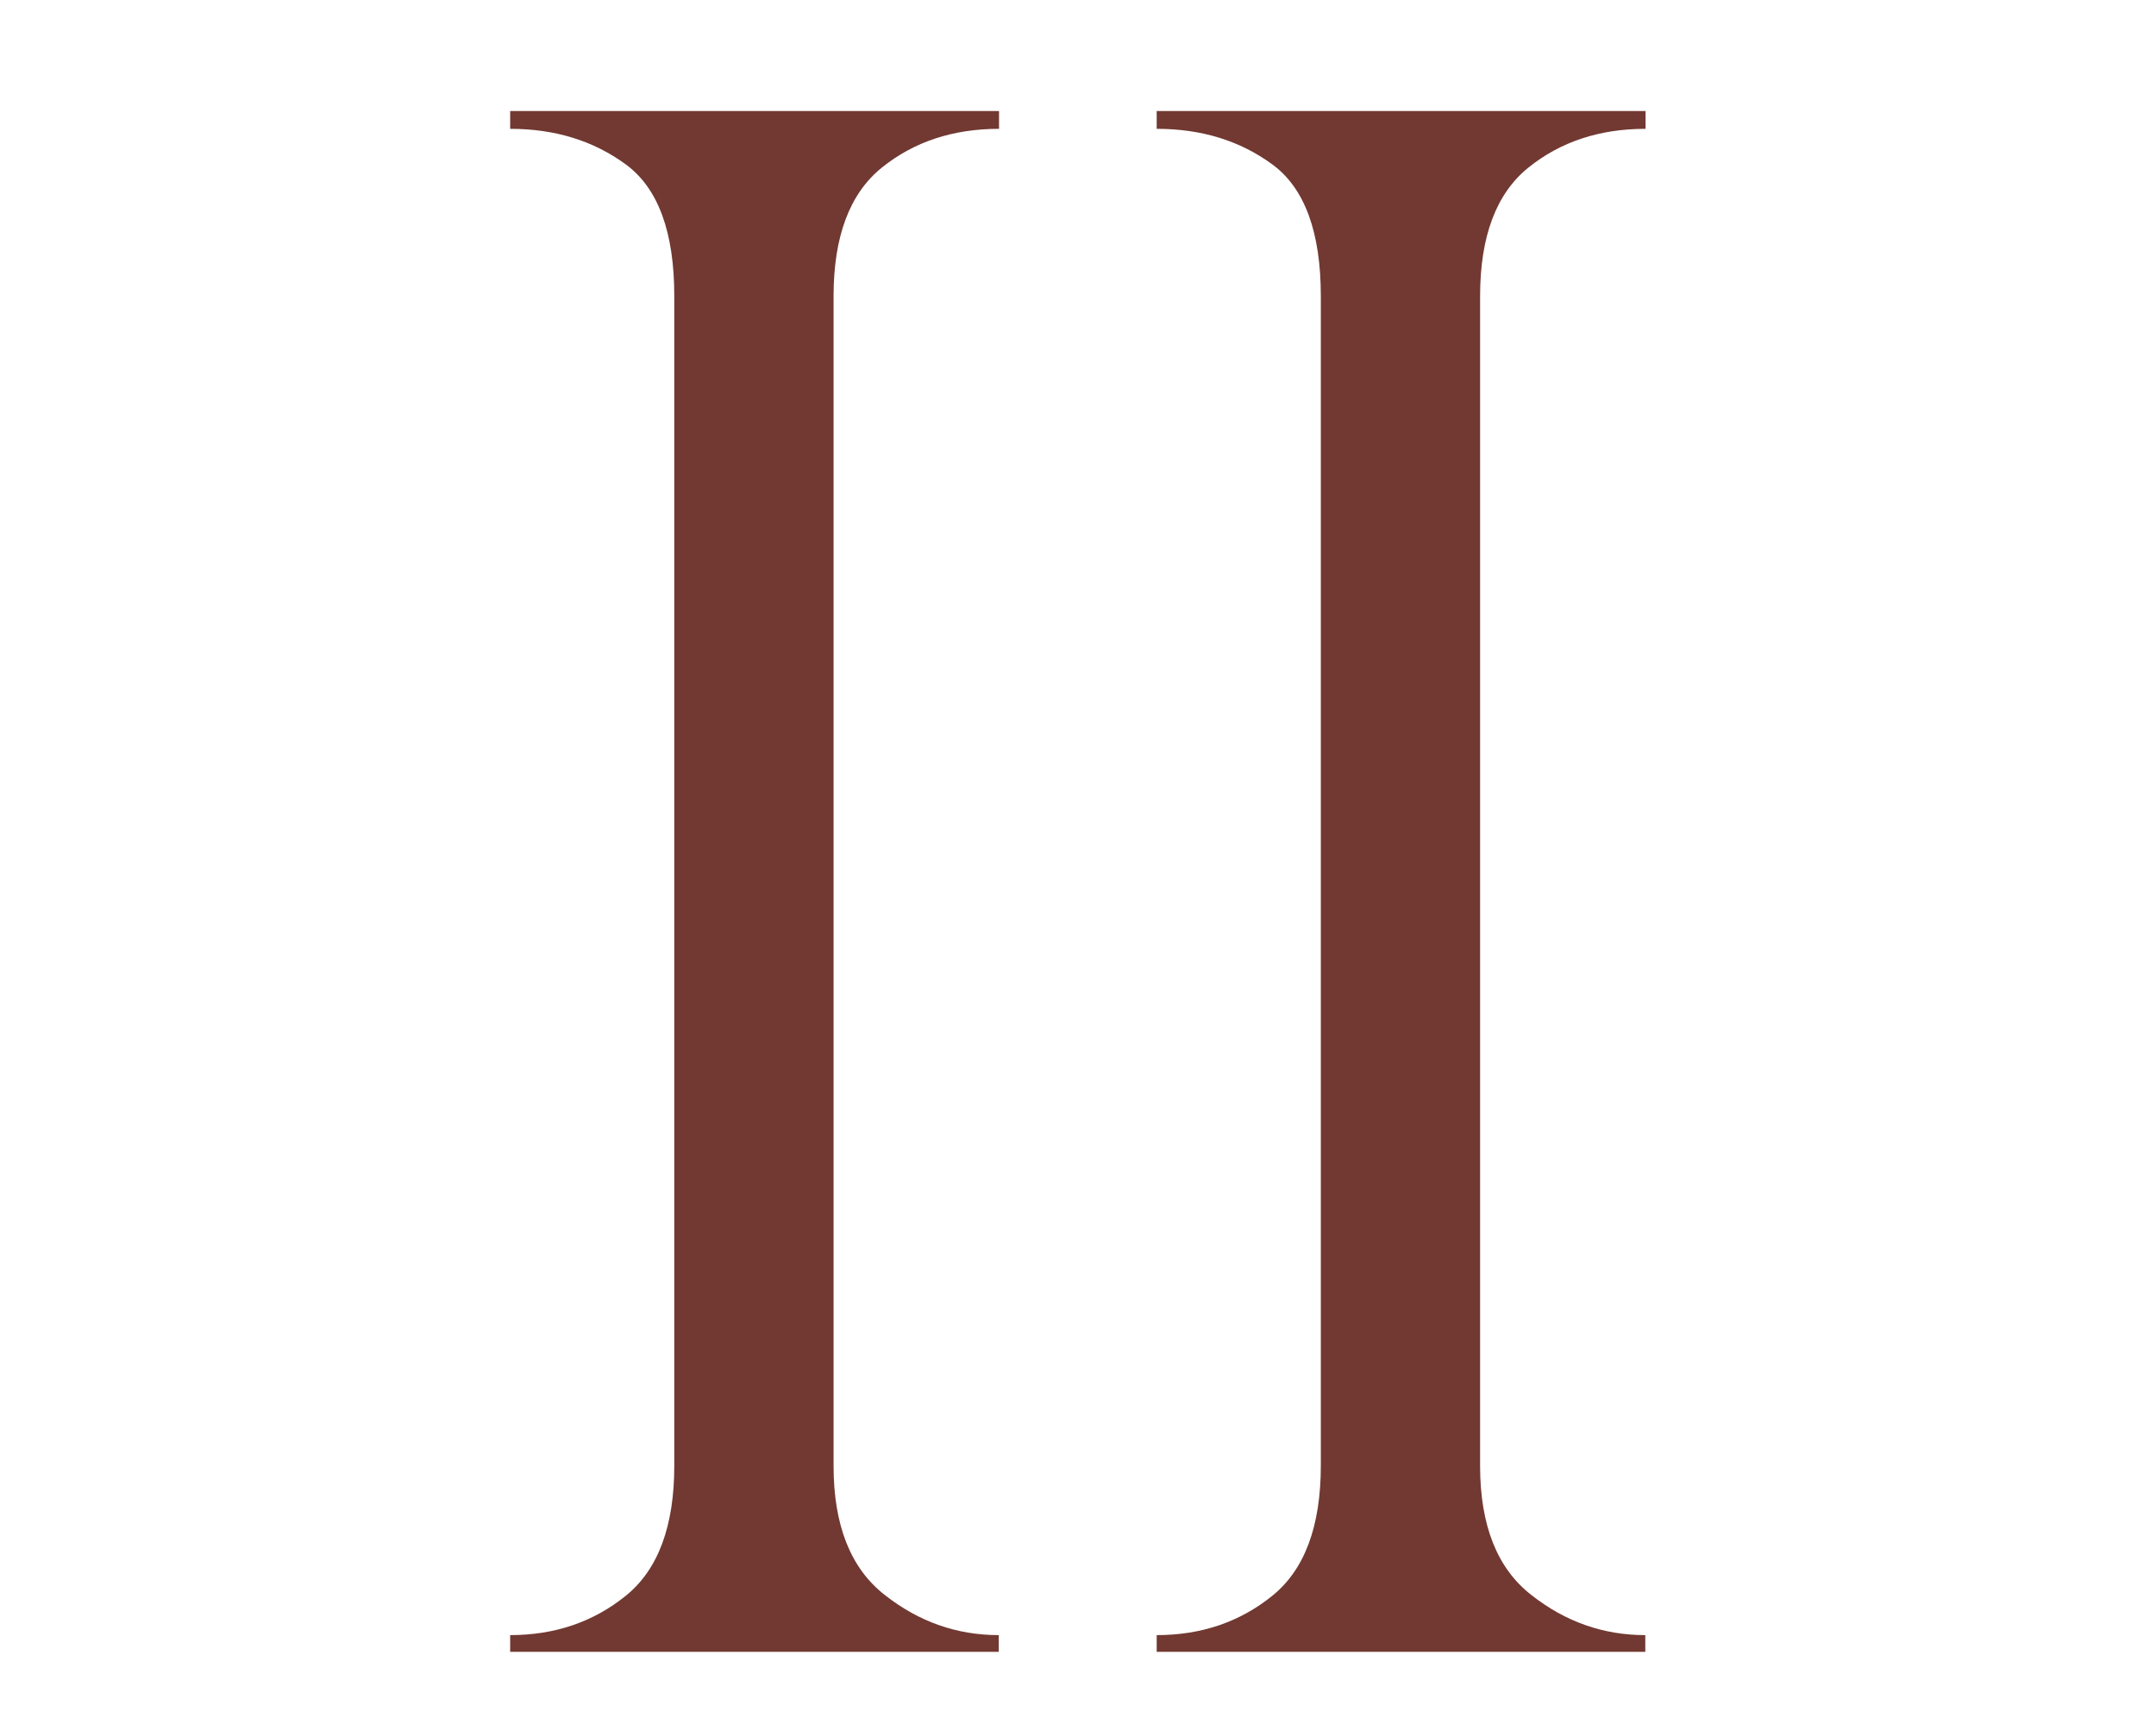
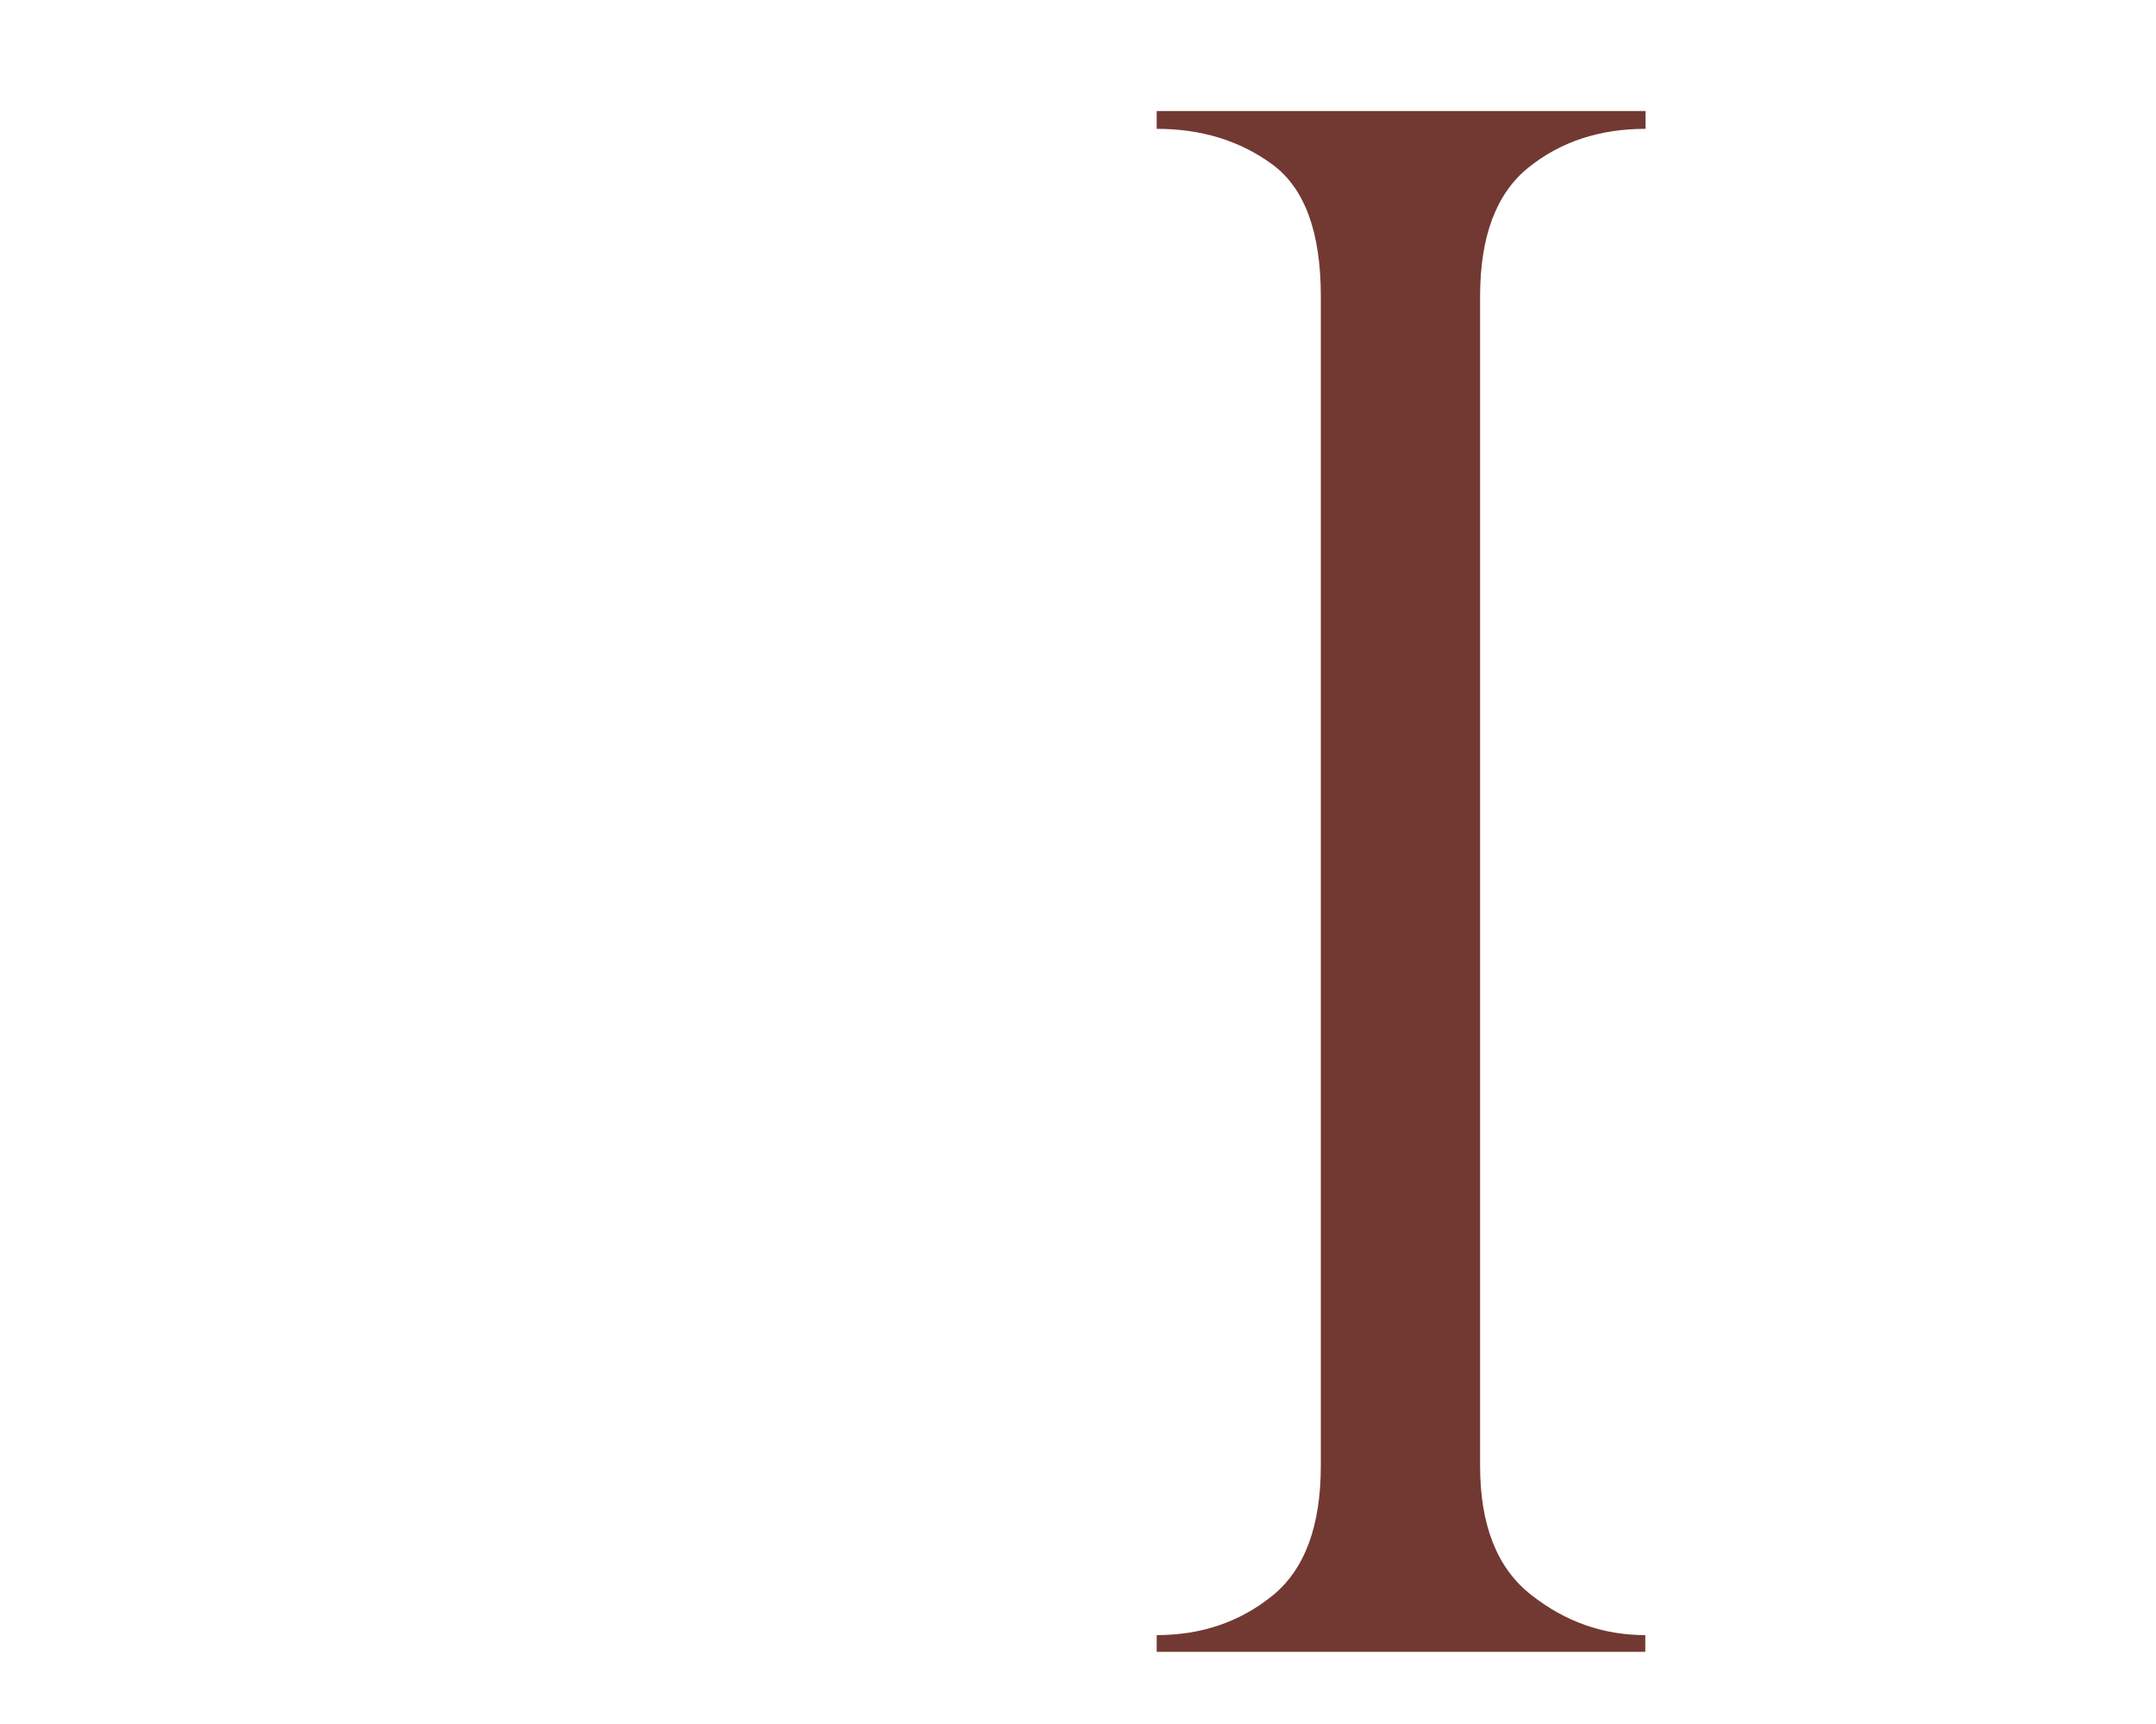
<svg xmlns="http://www.w3.org/2000/svg" viewBox="0 0 800 639.7">
  <defs>
    <style>      .cls-1 {        fill: #713932;      }    </style>
  </defs>
  <g>
    <g id="Camada_1">
      <g>
-         <path class="cls-1" d="M370.7,41.2v6.6c-17.1,0-31.6,4.8-43.5,14.4-11.9,9.6-17.9,25.5-17.9,47.7v434c0,22,6.3,38,19,47.9,12.7,10,26.8,14.9,42.3,14.9v6.2h-181.3v-6.2c16.6,0,30.9-4.9,42.9-14.6,12-9.7,18-25.8,18-48.3V109.9c0-23.8-6-40.1-18-48.9-12-8.8-26.3-13.2-42.9-13.2v-6.6h181.3Z" />
        <path class="cls-1" d="M610.6,41.2v6.6c-17.1,0-31.6,4.8-43.5,14.4-11.9,9.6-17.9,25.5-17.9,47.7v434c0,22,6.3,38,19,47.9,12.7,10,26.8,14.9,42.3,14.9v6.2h-181.3v-6.2c16.6,0,30.9-4.9,42.9-14.6,12-9.7,18-25.8,18-48.3V109.9c0-23.8-6-40.1-18-48.9-12-8.8-26.3-13.2-42.9-13.2v-6.6h181.3Z" />
      </g>
    </g>
  </g>
</svg>